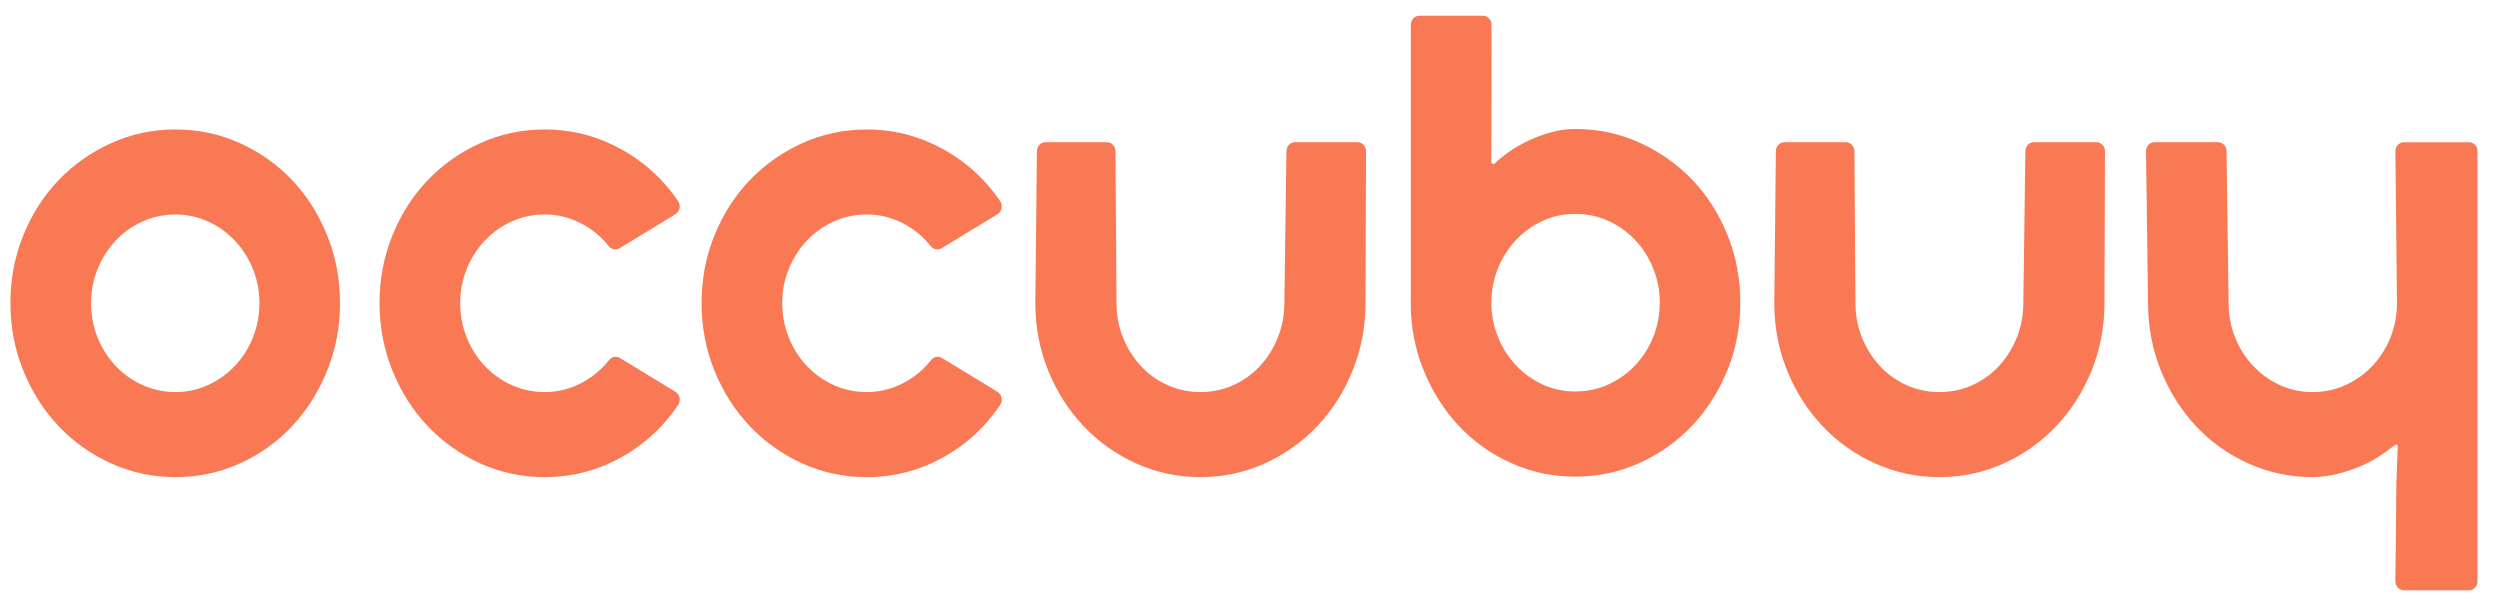
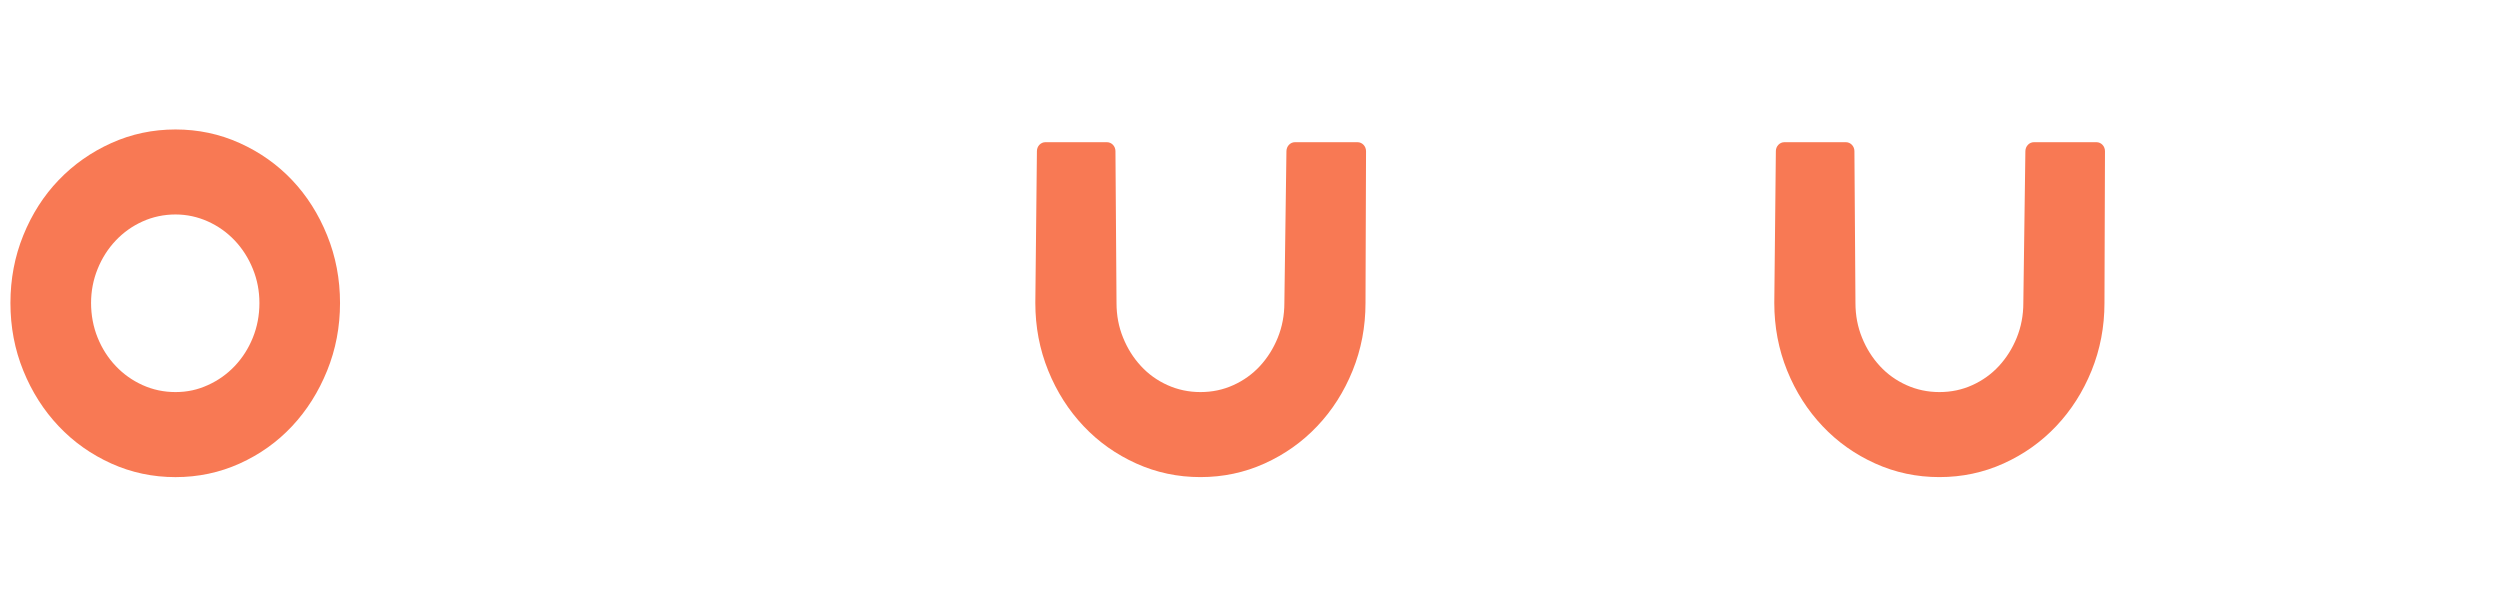
<svg xmlns="http://www.w3.org/2000/svg" width="99" height="24" viewBox="0 0 99 24" fill="none">
  <path d="M13.465 11.999C13.465 12.946 13.295 13.838 12.954 14.679C12.614 15.518 12.152 16.252 11.565 16.878C10.979 17.504 10.287 17.996 9.491 18.356C8.695 18.715 7.848 18.894 6.95 18.894C6.052 18.894 5.206 18.715 4.409 18.356C3.613 17.996 2.918 17.506 2.324 16.878C1.731 16.252 1.264 15.518 0.923 14.679C0.582 13.84 0.413 12.946 0.413 11.999C0.413 11.052 0.582 10.159 0.923 9.318C1.264 8.479 1.729 7.749 2.324 7.13C2.918 6.512 3.613 6.023 4.409 5.665C5.205 5.306 6.052 5.127 6.95 5.127C7.848 5.127 8.694 5.306 9.491 5.665C10.287 6.025 10.979 6.512 11.565 7.13C12.152 7.749 12.615 8.479 12.954 9.318C13.295 10.158 13.465 11.052 13.465 11.999ZM10.273 11.999C10.273 11.526 10.187 11.075 10.012 10.647C9.839 10.22 9.6 9.846 9.296 9.524C8.991 9.203 8.637 8.951 8.232 8.769C7.827 8.587 7.4 8.493 6.95 8.493C6.5 8.493 6.052 8.585 5.647 8.769C5.243 8.951 4.888 9.203 4.584 9.524C4.279 9.846 4.04 10.22 3.867 10.647C3.694 11.074 3.606 11.524 3.606 11.999C3.606 12.473 3.693 12.946 3.867 13.373C4.04 13.8 4.279 14.174 4.584 14.495C4.888 14.816 5.243 15.068 5.647 15.25C6.052 15.433 6.486 15.526 6.95 15.526C7.414 15.526 7.825 15.435 8.232 15.25C8.637 15.068 8.991 14.816 9.296 14.495C9.6 14.174 9.839 13.8 10.012 13.373C10.185 12.946 10.273 12.488 10.273 11.999Z" fill="#F87954" />
  <path d="M47.538 15.526C48.002 15.526 48.436 15.435 48.841 15.251C49.246 15.068 49.597 14.816 49.894 14.495C50.19 14.174 50.427 13.8 50.6 13.373C50.773 12.946 50.861 12.488 50.861 11.999L50.943 5.983C50.946 5.788 51.097 5.631 51.28 5.631H53.757C53.944 5.631 54.096 5.791 54.095 5.989L54.074 11.997C54.074 12.944 53.904 13.836 53.563 14.678C53.223 15.517 52.756 16.25 52.162 16.876C51.569 17.502 50.873 17.995 50.078 18.354C49.282 18.714 48.434 18.893 47.537 18.893C46.639 18.893 45.793 18.714 44.995 18.354C44.2 17.995 43.504 17.504 42.911 16.876C42.318 16.25 41.85 15.517 41.51 14.678C41.169 13.838 40.999 12.944 40.999 11.997L41.062 5.983C41.063 5.788 41.214 5.631 41.399 5.631H43.835C44.02 5.631 44.172 5.79 44.172 5.985L44.214 11.999C44.214 12.488 44.3 12.946 44.475 13.373C44.648 13.8 44.883 14.174 45.181 14.495C45.476 14.816 45.827 15.068 46.234 15.251C46.639 15.433 47.073 15.526 47.537 15.526H47.538Z" fill="#F87954" />
-   <path d="M55.868 11.954V0.98C55.868 0.783 56.018 0.624 56.205 0.624H58.727C58.914 0.624 59.066 0.785 59.065 0.983L59.059 6.406C59.059 6.483 59.146 6.521 59.198 6.468C59.333 6.335 59.492 6.202 59.675 6.069C59.928 5.886 60.208 5.722 60.511 5.576C60.815 5.432 61.127 5.317 61.445 5.233C61.763 5.149 62.075 5.107 62.379 5.107C63.277 5.107 64.123 5.286 64.92 5.646C65.716 6.005 66.411 6.492 67.005 7.111C67.598 7.729 68.065 8.459 68.406 9.299C68.747 10.138 68.916 11.032 68.916 11.979C68.916 12.926 68.747 13.818 68.406 14.659C68.065 15.499 67.598 16.232 67.005 16.858C66.411 17.484 65.716 17.977 64.92 18.336C64.124 18.696 63.277 18.875 62.379 18.875C61.481 18.875 60.635 18.696 59.838 18.336C59.042 17.977 58.35 17.486 57.764 16.858C57.177 16.232 56.714 15.499 56.374 14.659C56.034 13.82 55.864 12.926 55.864 11.979V11.955L55.868 11.954ZM59.059 11.975C59.059 12.464 59.146 12.922 59.321 13.349C59.493 13.776 59.732 14.15 60.037 14.472C60.341 14.793 60.692 15.044 61.09 15.227C61.488 15.409 61.919 15.502 62.382 15.502C62.846 15.502 63.28 15.411 63.685 15.227C64.09 15.044 64.444 14.793 64.749 14.472C65.053 14.15 65.292 13.776 65.465 13.349C65.638 12.922 65.726 12.464 65.726 11.975C65.726 11.486 65.64 11.052 65.465 10.623C65.292 10.196 65.053 9.822 64.749 9.501C64.444 9.18 64.09 8.928 63.685 8.746C63.28 8.563 62.846 8.47 62.382 8.47C61.919 8.47 61.488 8.561 61.09 8.746C60.692 8.928 60.341 9.18 60.037 9.501C59.732 9.822 59.493 10.196 59.321 10.623C59.148 11.05 59.059 11.501 59.059 11.975Z" fill="#F87954" />
  <path d="M76.801 15.526C77.265 15.526 77.699 15.435 78.104 15.251C78.508 15.068 78.86 14.816 79.157 14.495C79.453 14.174 79.69 13.8 79.863 13.373C80.036 12.946 80.124 12.488 80.124 11.999L80.205 5.983C80.209 5.788 80.359 5.631 80.543 5.631H83.02C83.207 5.631 83.359 5.791 83.357 5.989L83.337 11.997C83.337 12.944 83.167 13.836 82.826 14.678C82.485 15.517 82.018 16.25 81.425 16.876C80.832 17.502 80.136 17.995 79.341 18.354C78.545 18.714 77.697 18.893 76.799 18.893C75.901 18.893 75.055 18.714 74.258 18.354C73.462 17.995 72.767 17.504 72.174 16.876C71.58 16.25 71.113 15.517 70.772 14.678C70.432 13.838 70.262 12.944 70.262 11.997L70.324 5.983C70.326 5.788 70.477 5.631 70.662 5.631H73.097C73.282 5.631 73.435 5.79 73.435 5.985L73.476 11.999C73.476 12.488 73.563 12.946 73.737 13.373C73.91 13.8 74.146 14.174 74.443 14.495C74.739 14.816 75.09 15.068 75.497 15.251C75.901 15.433 76.336 15.526 76.799 15.526H76.801Z" fill="#F87954" />
-   <path d="M91.578 18.893C90.68 18.893 89.834 18.714 89.037 18.354C88.241 17.995 87.549 17.504 86.962 16.876C86.376 16.25 85.912 15.517 85.573 14.678C85.233 13.838 85.063 12.944 85.063 11.997L84.982 5.992C84.978 5.793 85.13 5.631 85.319 5.631H87.834C88.019 5.631 88.17 5.788 88.171 5.983L88.253 11.999C88.253 12.488 88.339 12.946 88.514 13.373C88.687 13.8 88.926 14.174 89.23 14.495C89.535 14.816 89.886 15.068 90.284 15.251C90.682 15.433 91.112 15.526 91.576 15.526C92.04 15.526 92.474 15.435 92.879 15.251C93.283 15.068 93.638 14.816 93.942 14.495C94.247 14.174 94.486 13.8 94.659 13.373C94.832 12.946 94.92 12.488 94.92 11.999L94.858 5.992C94.856 5.793 95.008 5.633 95.195 5.633H97.772C97.959 5.633 98.11 5.791 98.11 5.989V23.02C98.11 23.217 97.959 23.376 97.772 23.376H95.195C95.006 23.376 94.856 23.213 94.858 23.016L94.897 19.077L94.951 17.677C94.953 17.621 94.894 17.586 94.849 17.619L94.387 17.955C94.133 18.137 93.851 18.298 93.539 18.436C93.228 18.573 92.899 18.685 92.552 18.769C92.204 18.852 91.879 18.895 91.574 18.895L91.578 18.893Z" fill="#F87954" />
-   <path d="M23.913 14.495C23.609 14.816 23.254 15.068 22.849 15.25C22.445 15.433 22.017 15.526 21.568 15.526C21.118 15.526 20.67 15.435 20.265 15.25C19.86 15.068 19.506 14.816 19.201 14.495C18.897 14.174 18.658 13.8 18.485 13.373C18.312 12.946 18.224 12.488 18.224 11.999C18.224 11.51 18.31 11.075 18.485 10.647C18.658 10.22 18.897 9.846 19.201 9.524C19.506 9.203 19.86 8.951 20.265 8.769C20.67 8.587 21.104 8.493 21.568 8.493C22.031 8.493 22.443 8.585 22.849 8.769C23.254 8.951 23.609 9.203 23.913 9.524C23.981 9.596 24.047 9.672 24.109 9.749C24.214 9.882 24.394 9.915 24.536 9.829L26.749 8.483C26.923 8.377 26.97 8.136 26.852 7.963C26.65 7.667 26.428 7.39 26.183 7.13C25.596 6.512 24.904 6.023 24.109 5.665C23.313 5.306 22.465 5.127 21.568 5.127C20.67 5.127 19.824 5.306 19.026 5.665C18.231 6.025 17.535 6.512 16.942 7.13C16.349 7.749 15.881 8.479 15.541 9.318C15.2 10.158 15.03 11.052 15.03 11.999C15.03 12.946 15.2 13.838 15.541 14.679C15.881 15.518 16.347 16.252 16.942 16.878C17.535 17.504 18.231 17.996 19.026 18.356C19.822 18.715 20.67 18.894 21.568 18.894C22.465 18.894 23.311 18.715 24.109 18.356C24.904 17.996 25.596 17.506 26.183 16.878C26.428 16.615 26.652 16.334 26.854 16.035C26.97 15.862 26.923 15.623 26.75 15.517L24.548 14.175C24.406 14.088 24.225 14.123 24.121 14.256C24.055 14.338 23.988 14.418 23.915 14.495H23.913Z" fill="#F87954" />
-   <path d="M36.666 14.495C36.361 14.816 36.007 15.068 35.602 15.25C35.197 15.433 34.77 15.526 34.32 15.526C33.87 15.526 33.422 15.435 33.018 15.25C32.613 15.068 32.258 14.816 31.954 14.495C31.649 14.174 31.411 13.8 31.238 13.373C31.065 12.946 30.976 12.488 30.976 11.999C30.976 11.51 31.063 11.075 31.238 10.647C31.411 10.22 31.649 9.846 31.954 9.524C32.258 9.203 32.613 8.951 33.018 8.769C33.422 8.587 33.857 8.493 34.32 8.493C34.784 8.493 35.196 8.585 35.602 8.769C36.007 8.951 36.361 9.203 36.666 9.524C36.733 9.596 36.799 9.672 36.861 9.749C36.967 9.882 37.147 9.915 37.289 9.829L39.501 8.483C39.676 8.377 39.723 8.136 39.605 7.963C39.403 7.667 39.181 7.39 38.936 7.13C38.349 6.512 37.657 6.023 36.861 5.665C36.066 5.306 35.218 5.127 34.32 5.127C33.422 5.127 32.577 5.306 31.779 5.665C30.983 6.025 30.288 6.512 29.695 7.13C29.101 7.749 28.634 8.479 28.293 9.318C27.953 10.158 27.783 11.052 27.783 11.999C27.783 12.946 27.953 13.838 28.293 14.679C28.634 15.518 29.099 16.252 29.695 16.878C30.288 17.504 30.983 17.996 31.779 18.356C32.575 18.715 33.422 18.894 34.32 18.894C35.218 18.894 36.064 18.715 36.861 18.356C37.657 17.996 38.349 17.506 38.936 16.878C39.181 16.615 39.404 16.334 39.607 16.035C39.723 15.862 39.676 15.623 39.503 15.517L37.301 14.175C37.159 14.088 36.977 14.123 36.874 14.256C36.808 14.338 36.74 14.418 36.668 14.495H36.666Z" fill="#F87954" />
</svg>